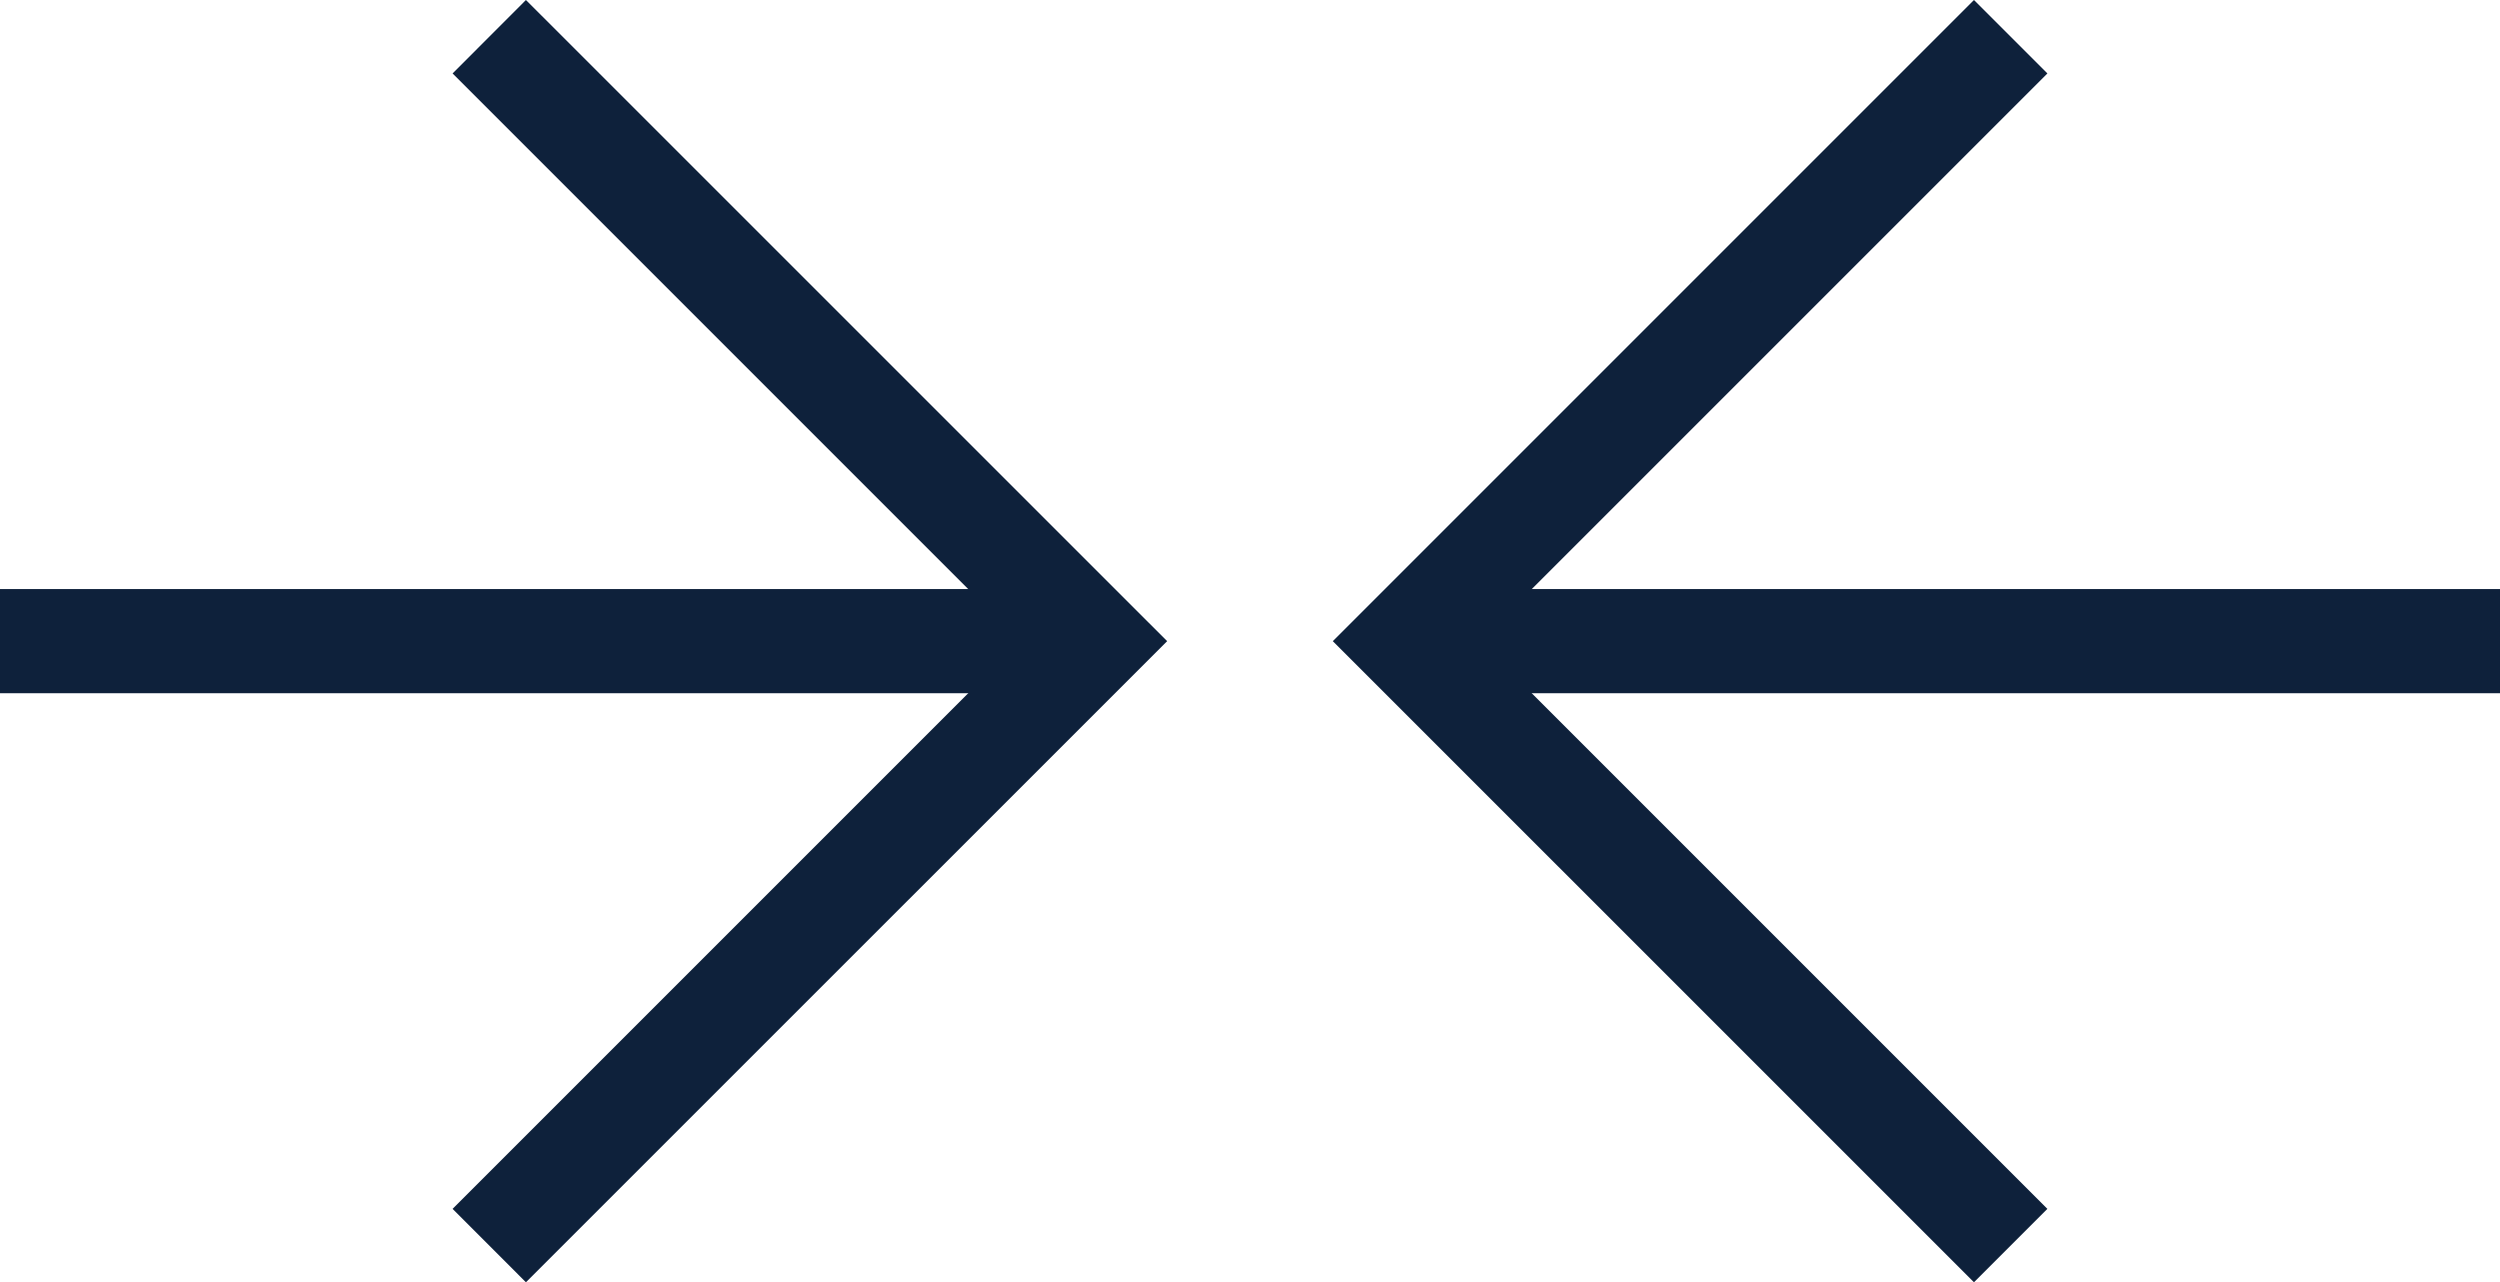
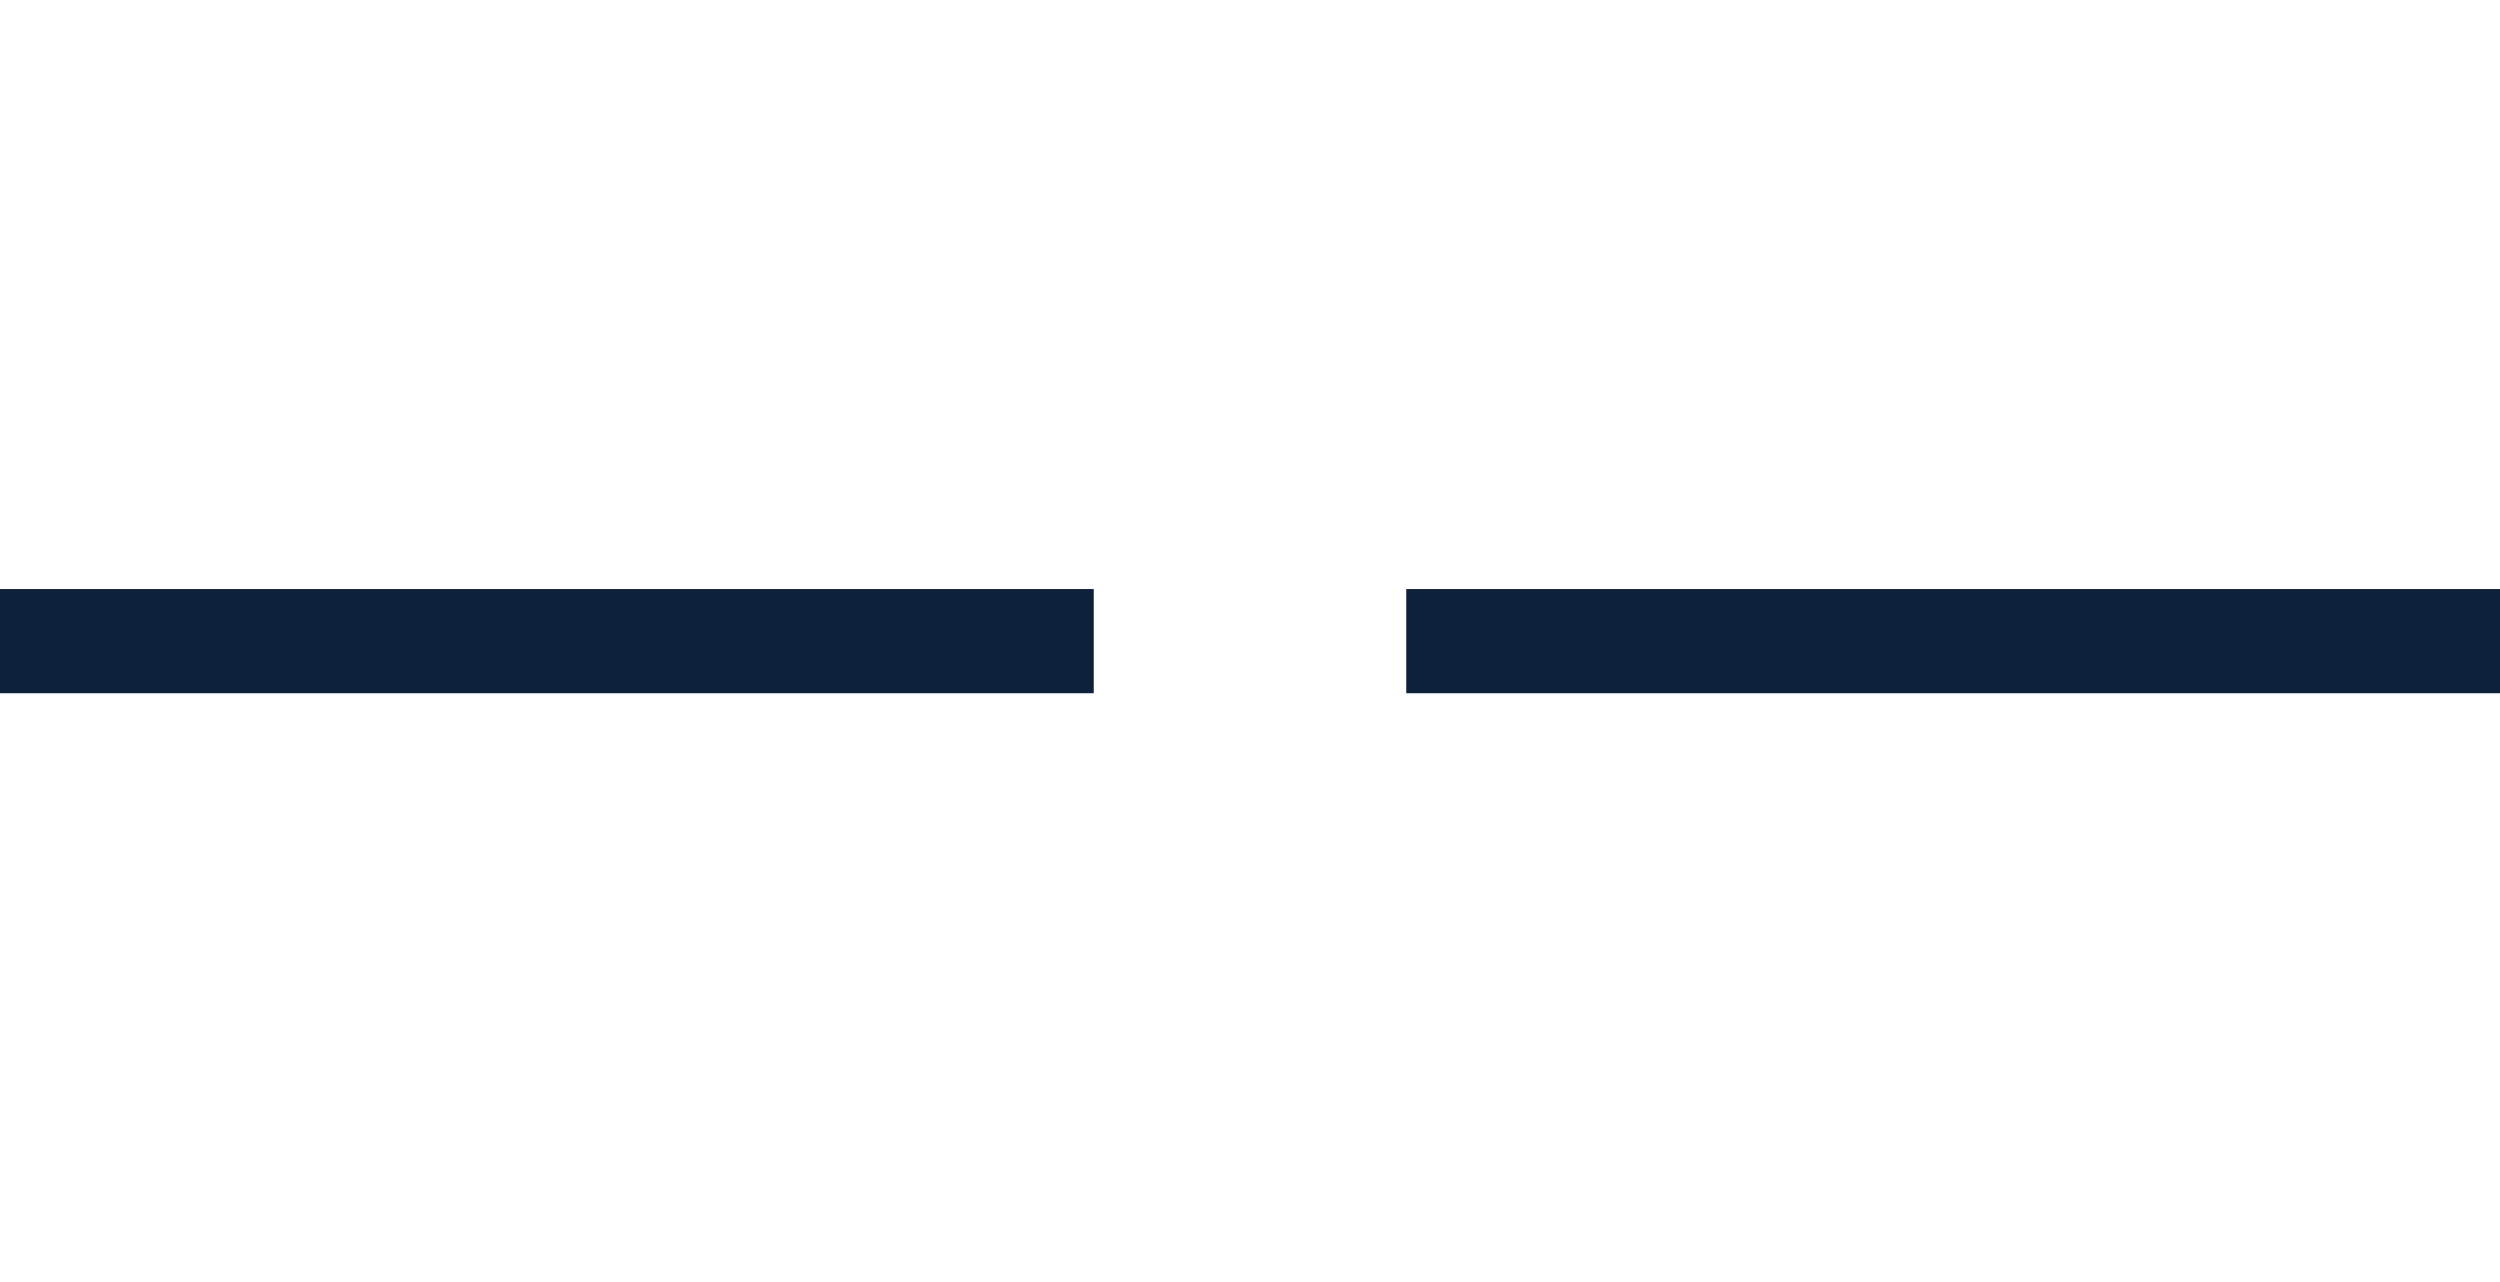
<svg xmlns="http://www.w3.org/2000/svg" id="Group_446" data-name="Group 446" width="68.517" height="35.143" viewBox="0 0 68.517 35.143">
  <rect id="Rectangle_486" data-name="Rectangle 486" width="29.976" height="2.855" transform="translate(38.541 16.144)" fill="#0e213b" />
-   <path id="Path_1355" data-name="Path 1355" d="M43.162,35.143,25.59,17.572,43.162,0l2.013,2.013L29.615,17.572,45.174,33.131Z" transform="translate(10.938)" fill="#0e213b" />
  <rect id="Rectangle_487" data-name="Rectangle 487" width="29.976" height="2.855" transform="translate(0 16.144)" fill="#0e213b" />
-   <path id="Path_1356" data-name="Path 1356" d="M10.7,35.143,8.69,33.131,24.249,17.572,8.69,2.013,10.7,0,28.274,17.572Z" transform="translate(3.714)" fill="#0e213b" />
</svg>